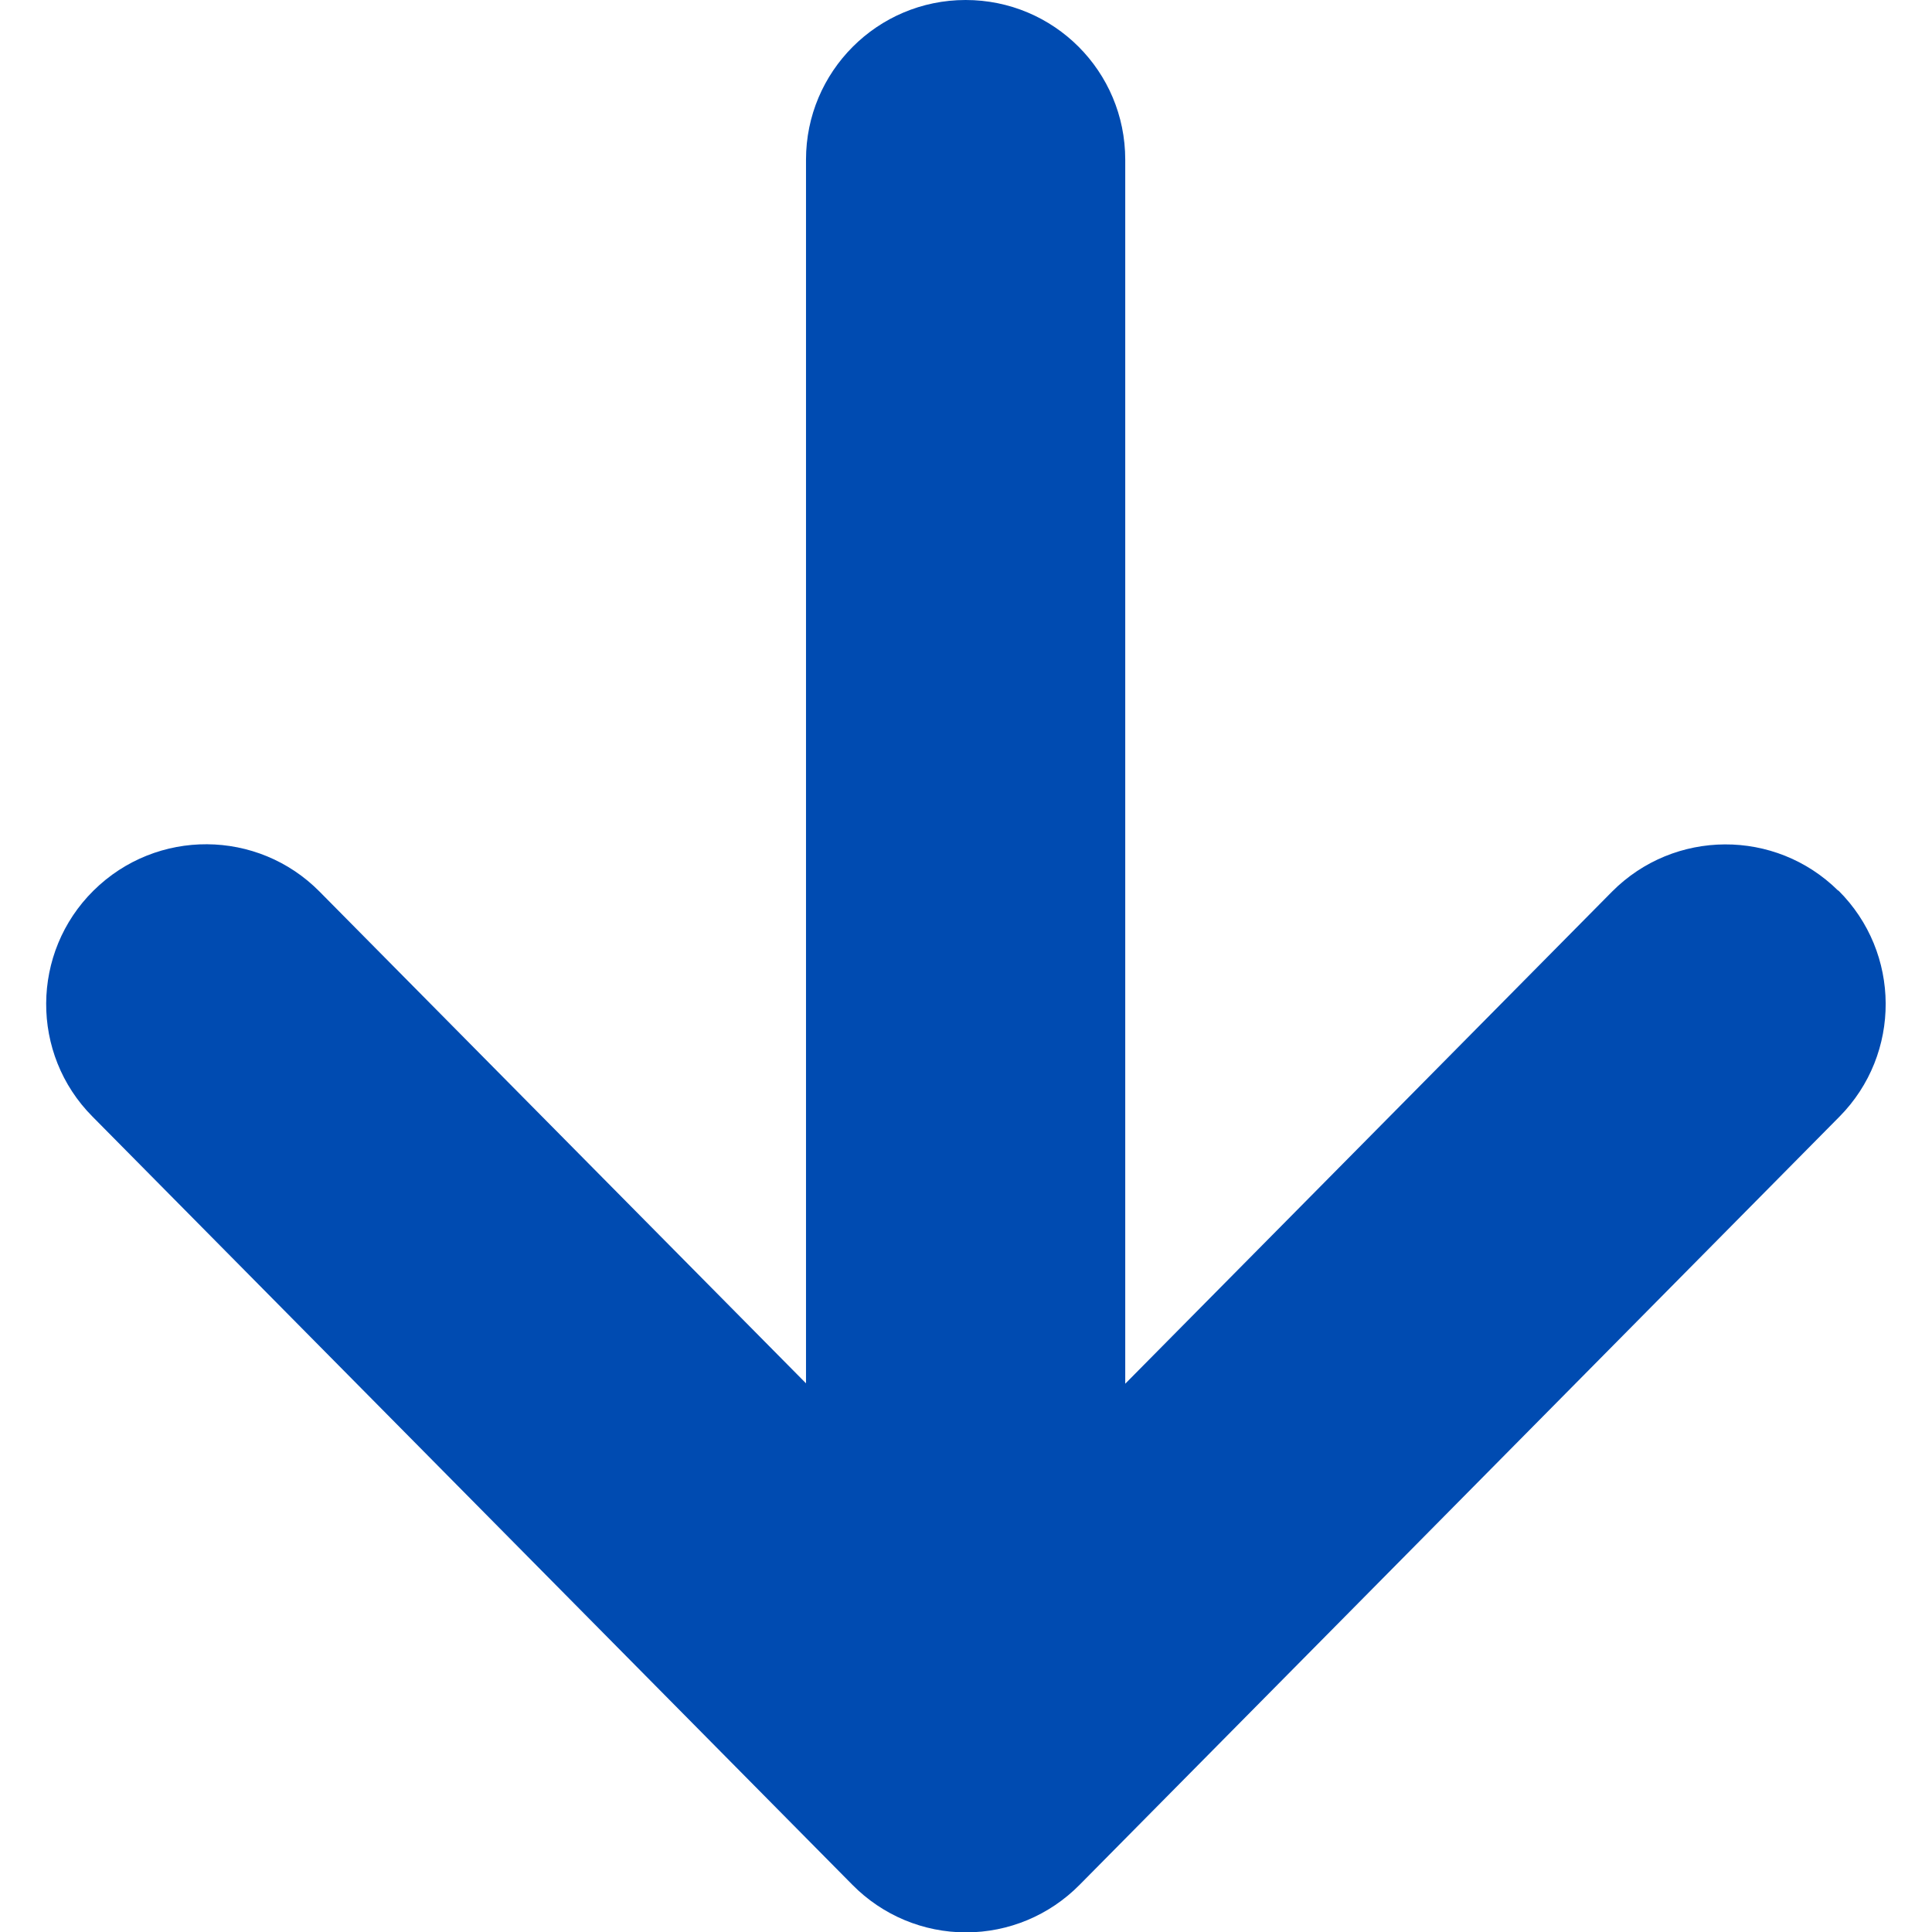
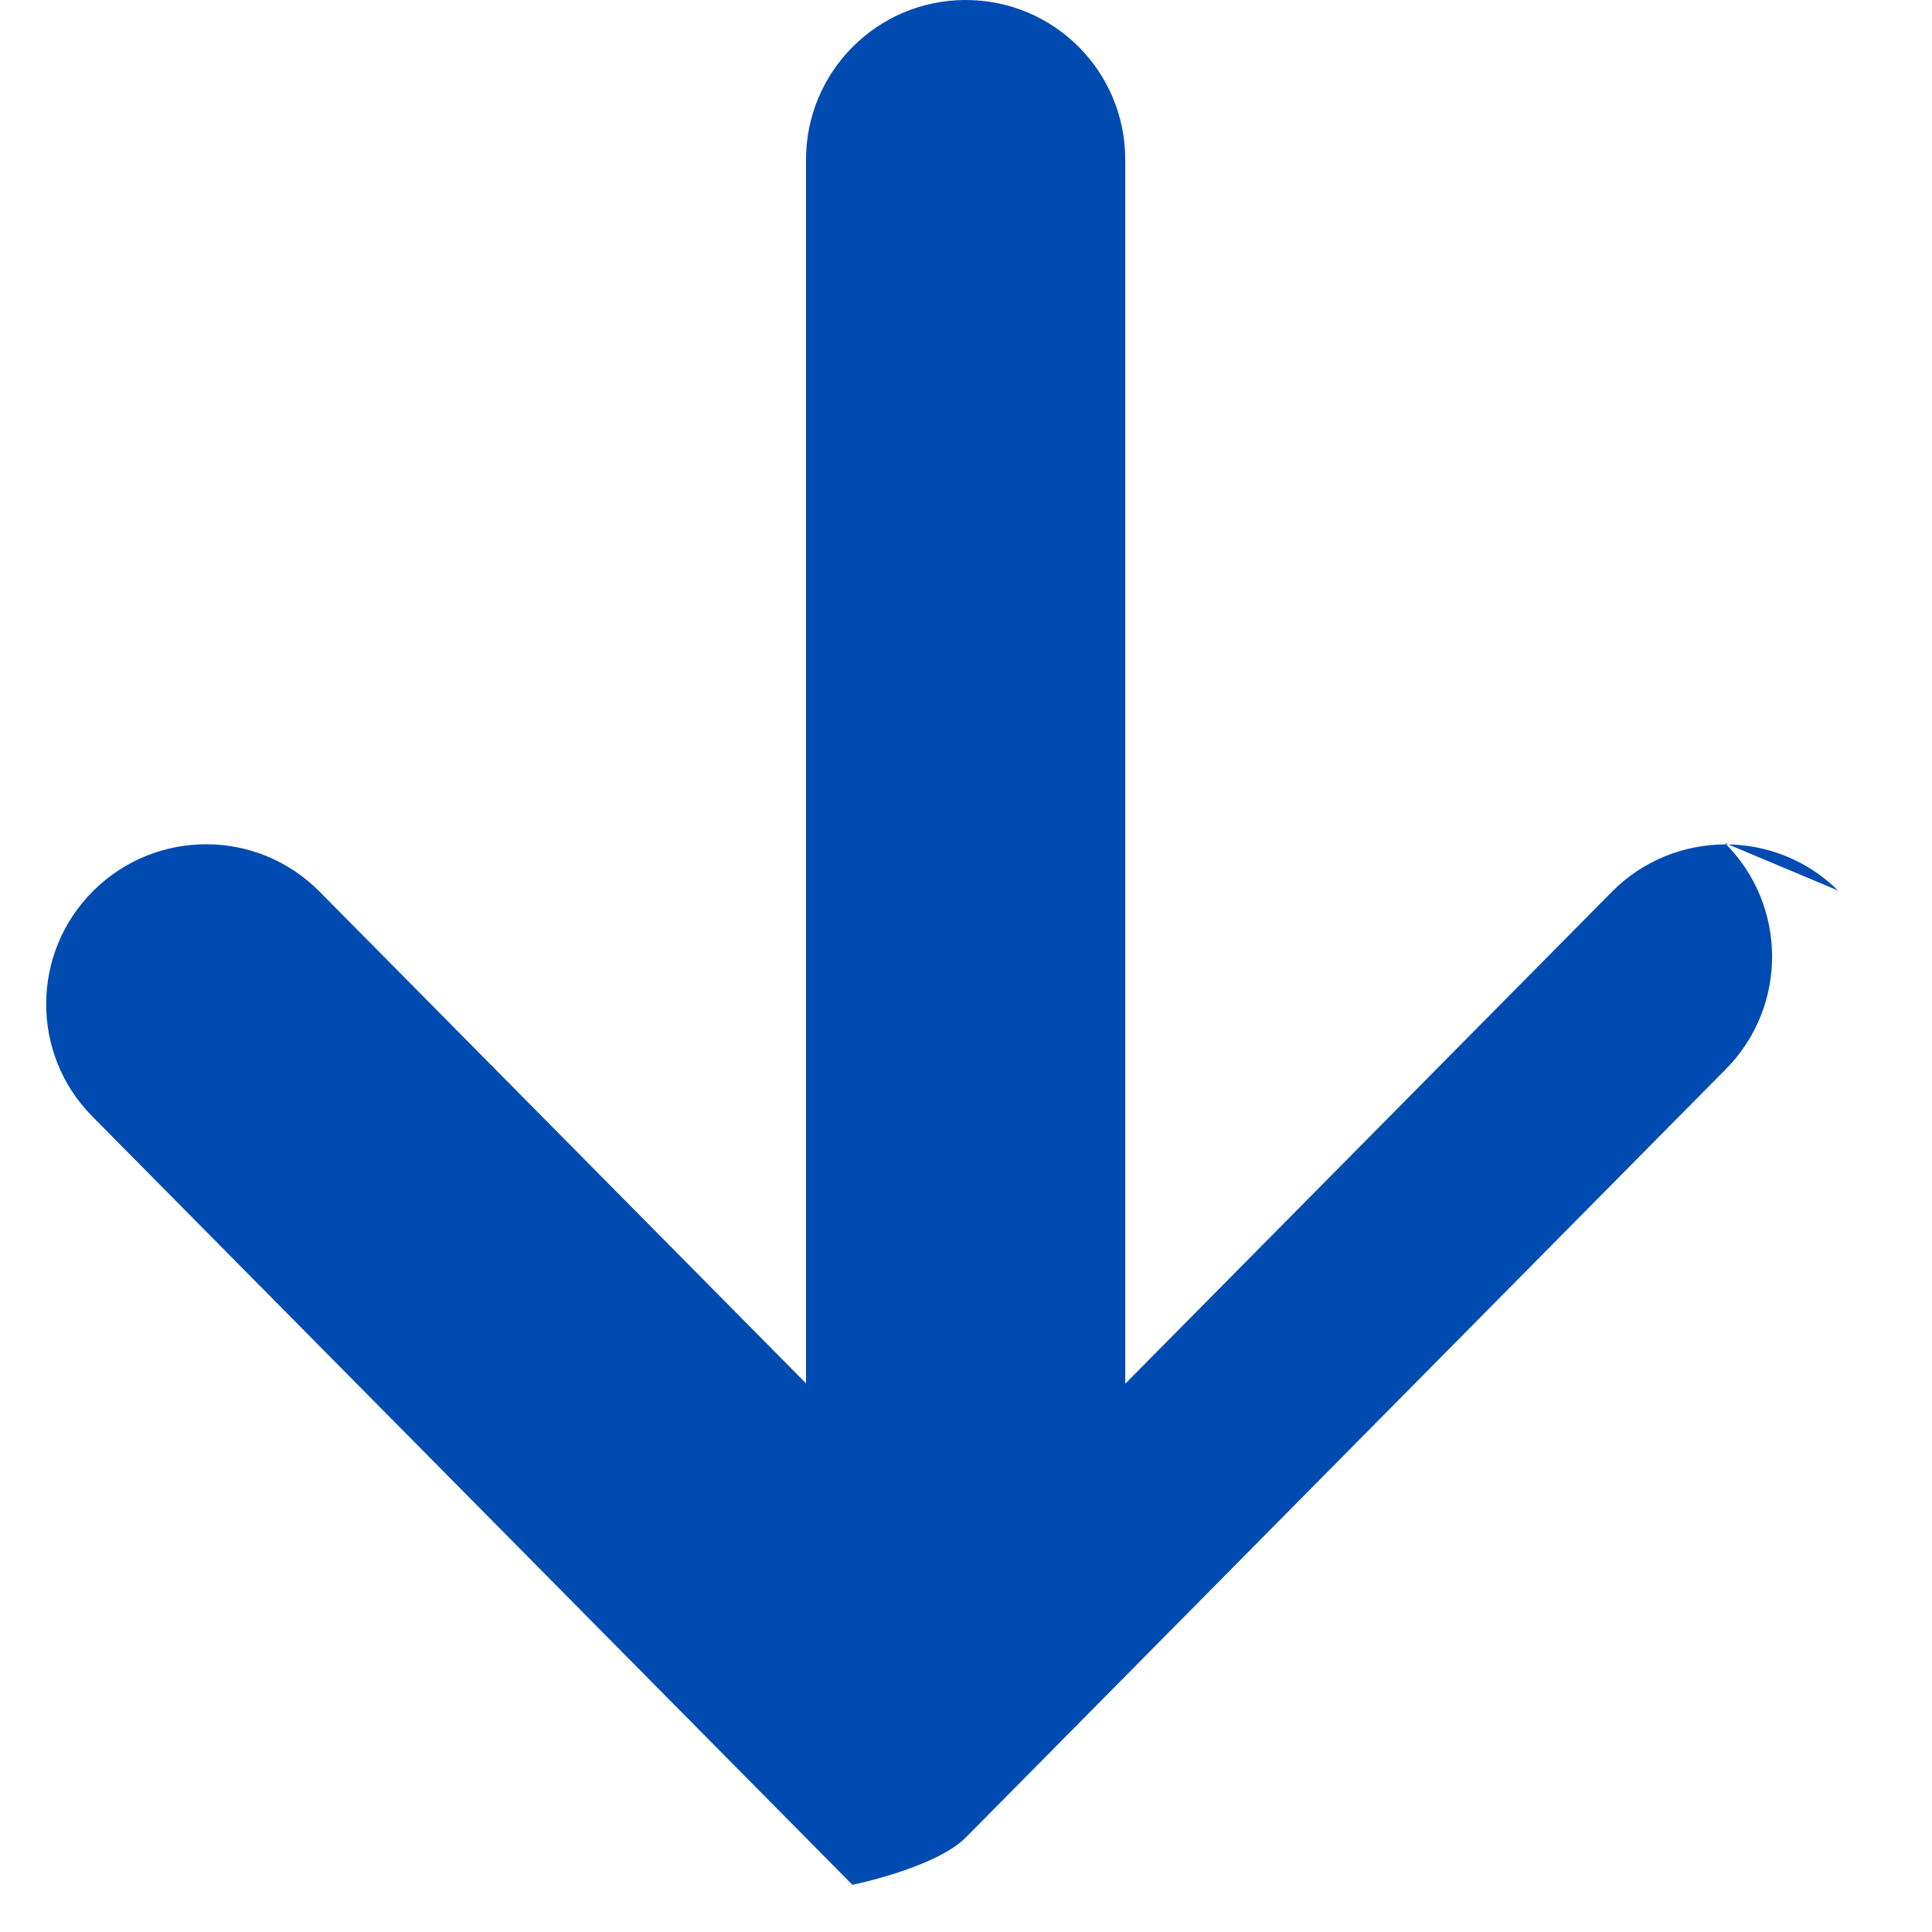
<svg xmlns="http://www.w3.org/2000/svg" version="1.1" viewBox="0 0 512 512">
  <defs>
    <style>
      .cls-1 {
        fill: #004bb1;
      }
    </style>
  </defs>
  <g>
    <g id="_x32_">
-       <path class="cls-1" d="M487.1,236c-16.6-16.4-43.4-16.3-59.9.3l-129,130.4V42.3c0-23.4-18.9-42.3-42.3-42.3s-42.3,19-42.3,42.3v324.3L84.7,236.3c-16.4-16.6-43.2-16.8-59.9-.3-16.6,16.4-16.8,43.3-.3,59.9l201.4,203.6c8,8.1,18.8,12.6,30.1,12.6s22.1-4.5,30.1-12.6l201.4-203.6c16.4-16.6,16.3-43.4-.3-59.9Z" />
+       <path class="cls-1" d="M487.1,236c-16.6-16.4-43.4-16.3-59.9.3l-129,130.4V42.3c0-23.4-18.9-42.3-42.3-42.3s-42.3,19-42.3,42.3v324.3L84.7,236.3c-16.4-16.6-43.2-16.8-59.9-.3-16.6,16.4-16.8,43.3-.3,59.9l201.4,203.6s22.1-4.5,30.1-12.6l201.4-203.6c16.4-16.6,16.3-43.4-.3-59.9Z" />
    </g>
  </g>
</svg>